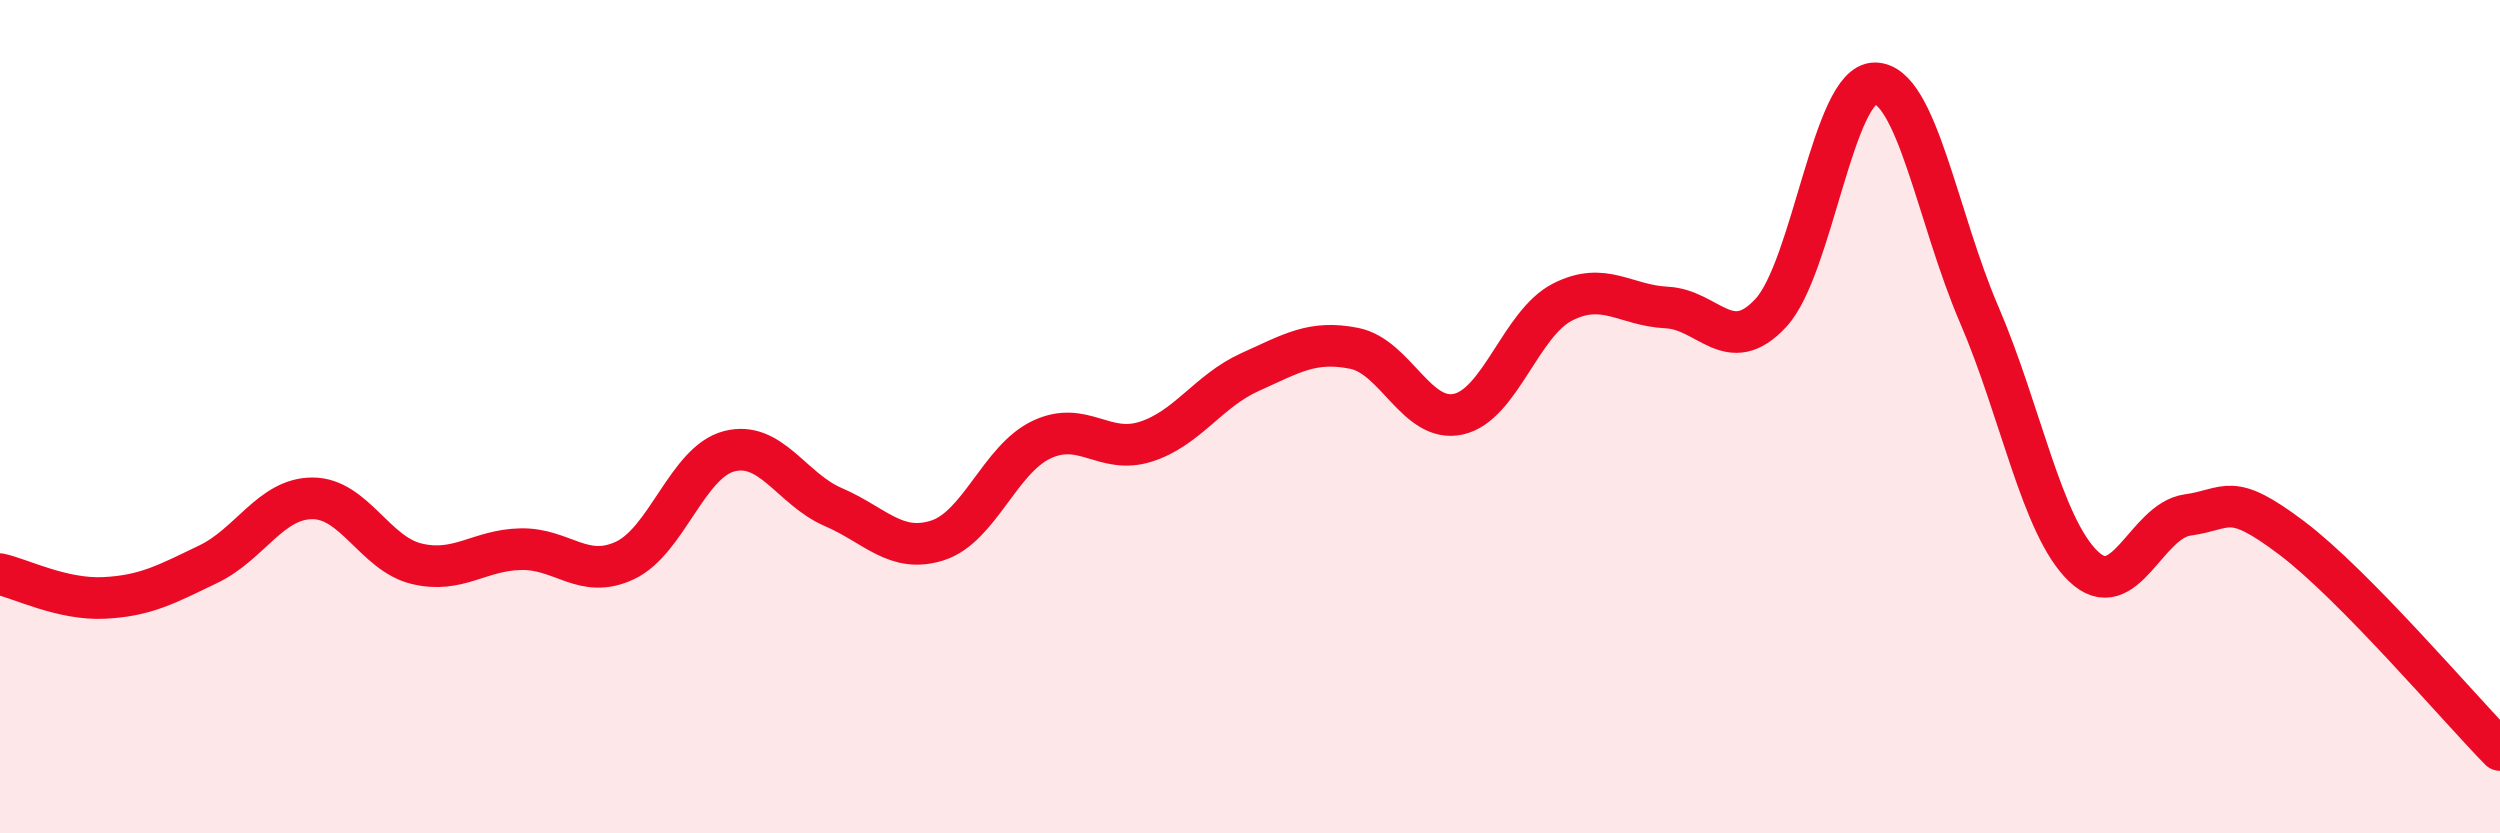
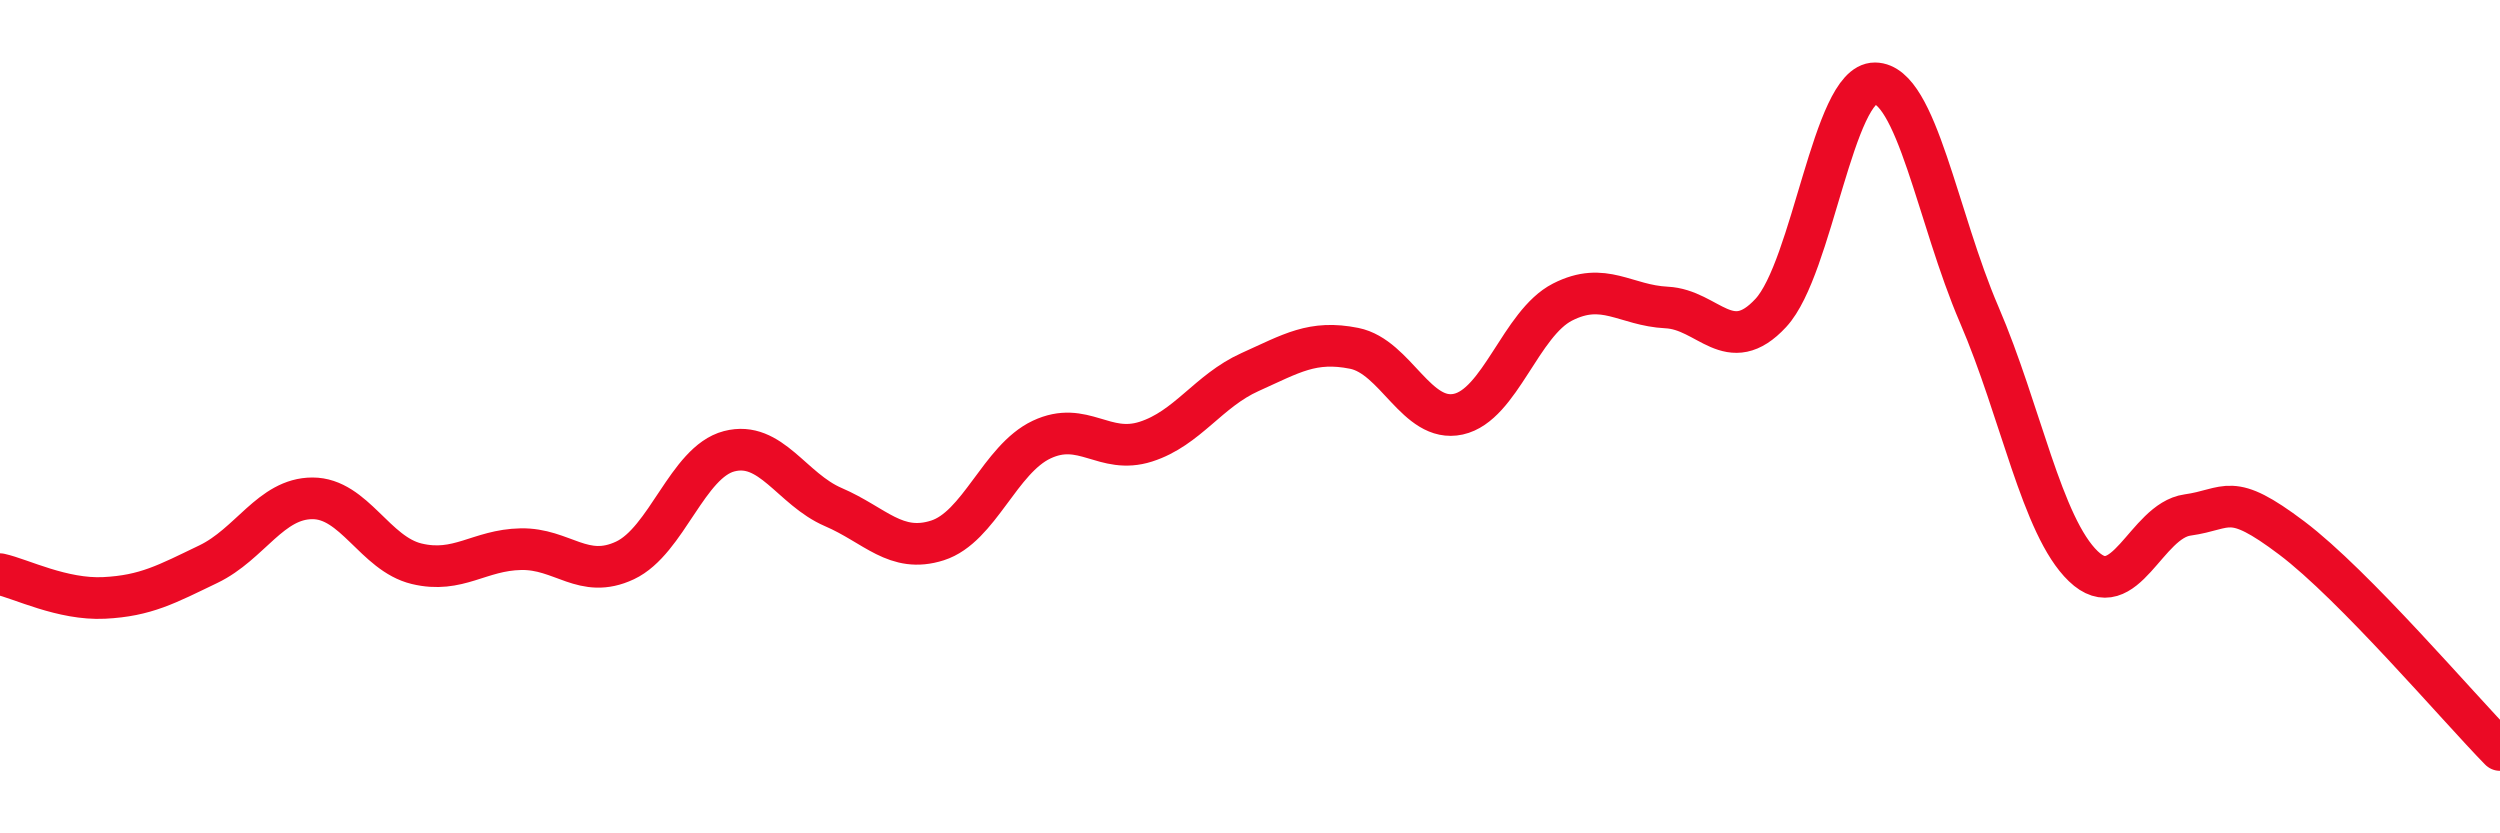
<svg xmlns="http://www.w3.org/2000/svg" width="60" height="20" viewBox="0 0 60 20">
-   <path d="M 0,13.78 C 0.5,13.89 1.5,14.4 2.5,14.35 C 3.5,14.3 4,14.02 5,13.54 C 6,13.06 6.5,11.96 7.5,11.96 C 8.5,11.96 9,13.29 10,13.53 C 11,13.77 11.5,13.2 12.5,13.18 C 13.5,13.16 14,13.92 15,13.45 C 16,12.98 16.5,11.09 17.5,10.83 C 18.5,10.57 19,11.74 20,12.17 C 21,12.6 21.5,13.29 22.5,12.97 C 23.5,12.65 24,11.02 25,10.55 C 26,10.08 26.5,10.92 27.5,10.6 C 28.5,10.28 29,9.38 30,8.93 C 31,8.48 31.5,8.16 32.5,8.36 C 33.5,8.56 34,10.16 35,9.94 C 36,9.72 36.5,7.76 37.5,7.25 C 38.5,6.74 39,7.33 40,7.38 C 41,7.43 41.5,8.59 42.5,7.51 C 43.5,6.43 44,1.99 45,2 C 46,2.01 46.5,5.23 47.5,7.55 C 48.5,9.87 49,12.63 50,13.59 C 51,14.55 51.5,12.5 52.5,12.36 C 53.5,12.22 53.5,11.78 55,12.91 C 56.5,14.04 59,16.98 60,18L60 20L0 20Z" fill="#EB0A25" opacity="0.1" stroke-linecap="round" stroke-linejoin="round" />
  <path d="M 0,13.78 C 0.5,13.89 1.5,14.4 2.5,14.35 C 3.5,14.3 4,14.02 5,13.54 C 6,13.06 6.5,11.96 7.5,11.96 C 8.5,11.96 9,13.29 10,13.53 C 11,13.77 11.5,13.2 12.5,13.18 C 13.5,13.16 14,13.92 15,13.45 C 16,12.98 16.5,11.09 17.5,10.83 C 18.5,10.57 19,11.74 20,12.17 C 21,12.6 21.5,13.29 22.5,12.97 C 23.5,12.65 24,11.02 25,10.55 C 26,10.08 26.5,10.92 27.5,10.6 C 28.5,10.28 29,9.38 30,8.93 C 31,8.48 31.5,8.16 32.5,8.36 C 33.5,8.56 34,10.16 35,9.94 C 36,9.72 36.5,7.76 37.5,7.25 C 38.5,6.74 39,7.33 40,7.38 C 41,7.43 41.5,8.59 42.5,7.51 C 43.5,6.43 44,1.99 45,2 C 46,2.01 46.5,5.23 47.5,7.55 C 48.5,9.87 49,12.63 50,13.59 C 51,14.55 51.5,12.5 52.5,12.36 C 53.5,12.22 53.5,11.78 55,12.91 C 56.5,14.04 59,16.98 60,18" stroke="#EB0A25" stroke-width="1" fill="none" stroke-linecap="round" stroke-linejoin="round" />
</svg>